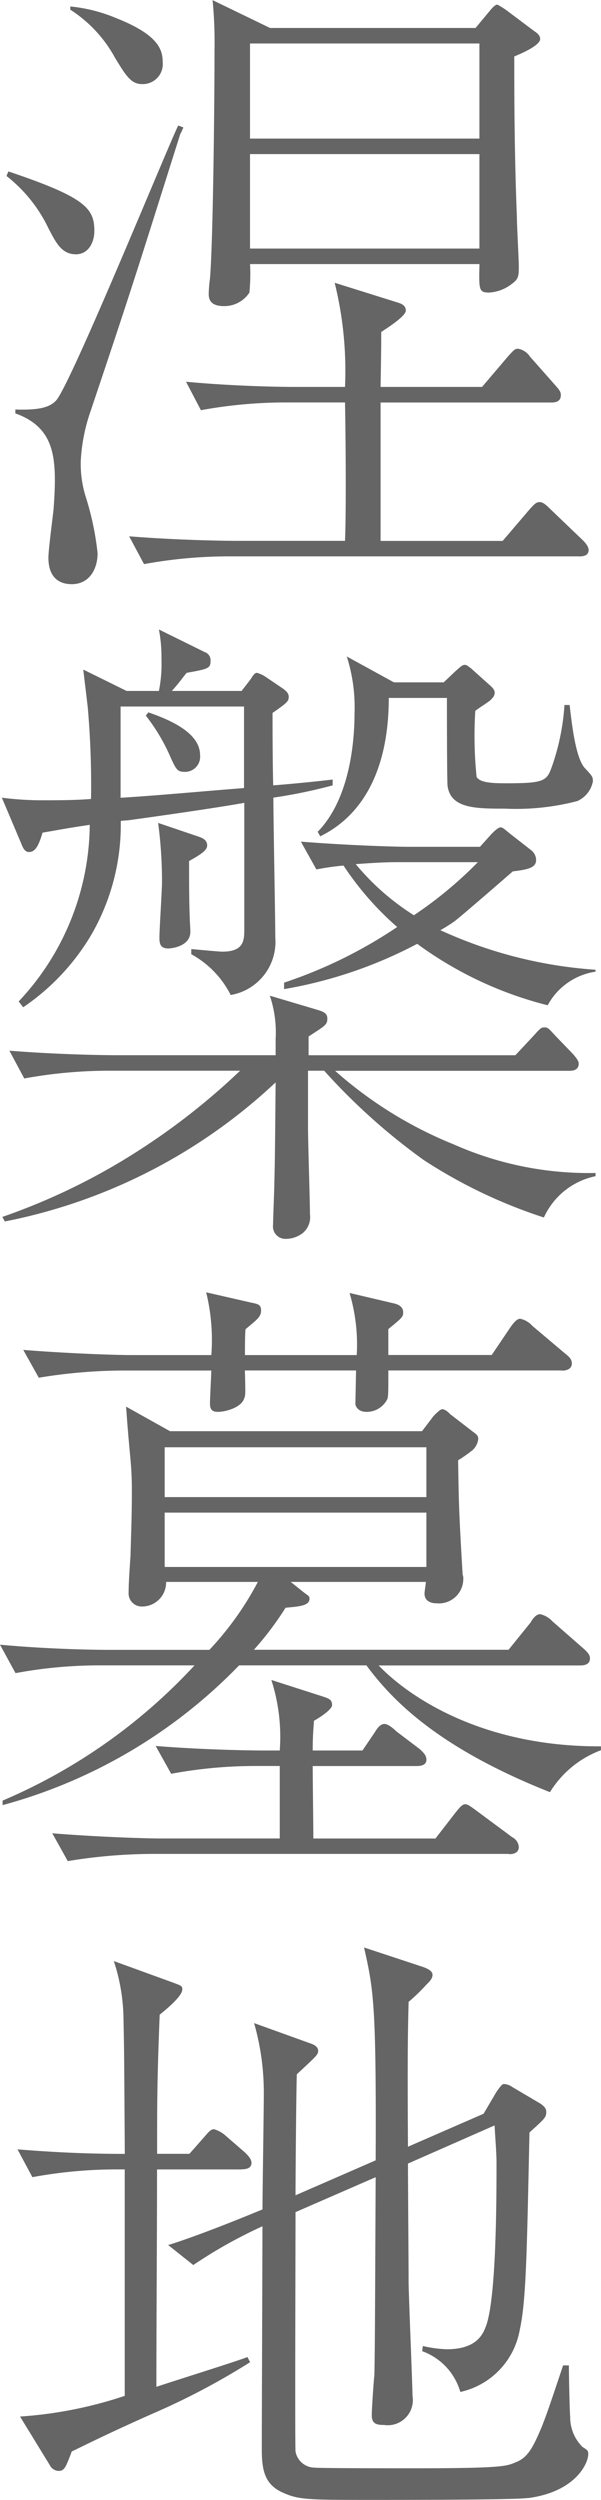
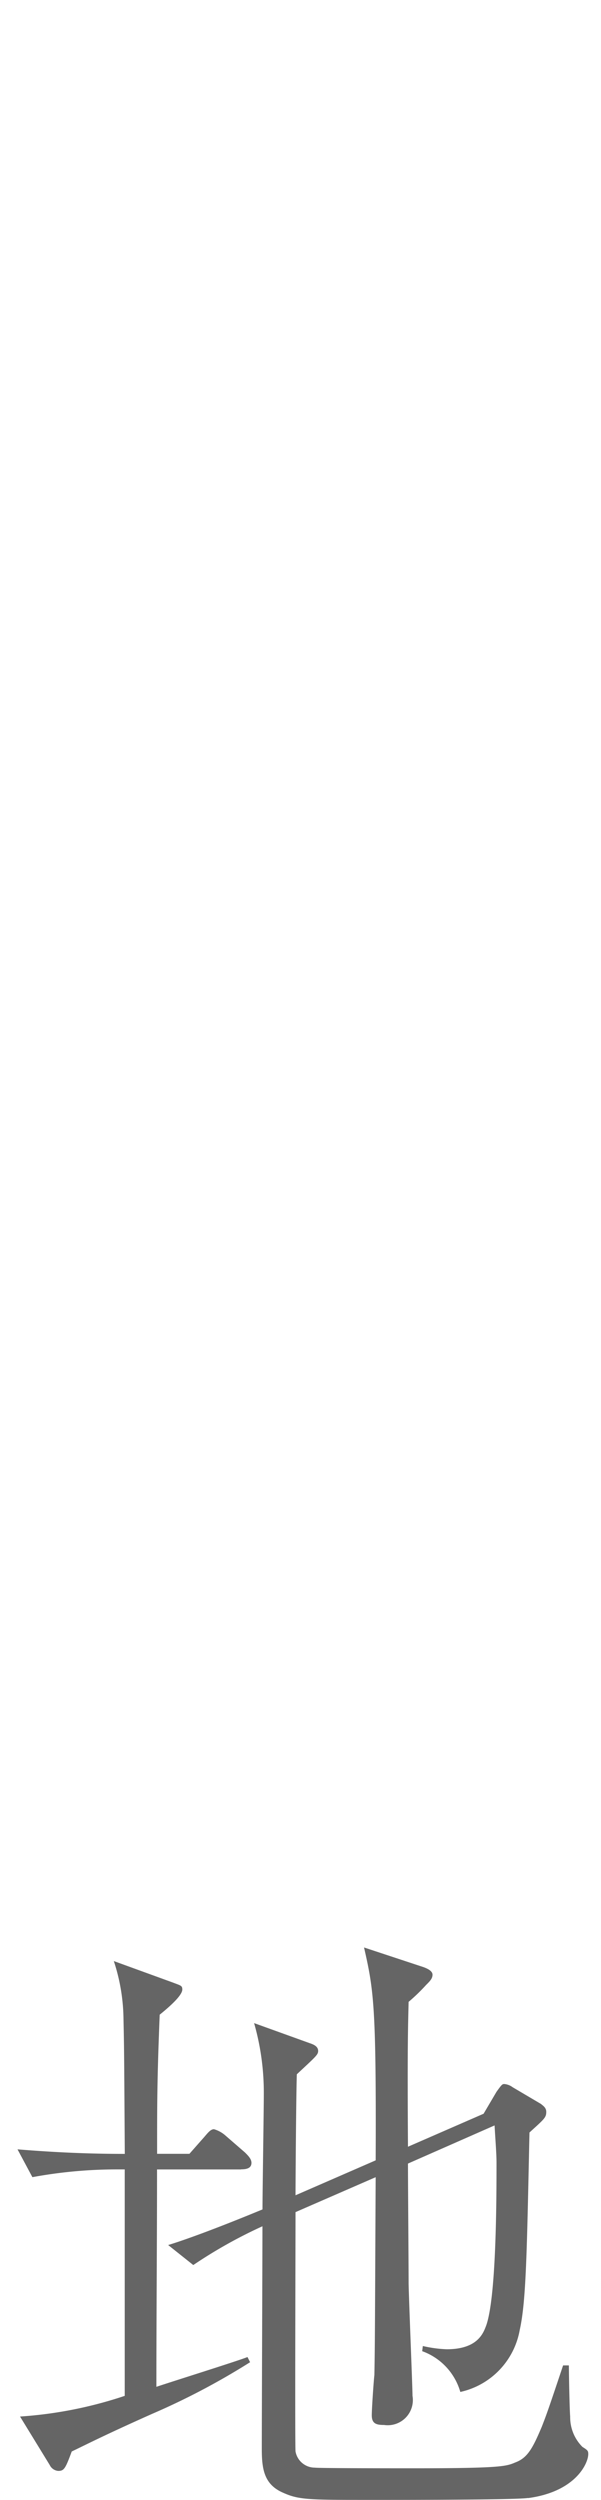
<svg xmlns="http://www.w3.org/2000/svg" width="33.476" height="139.1" viewBox="0 0 33.476 139.1">
  <g id="ttl_02" transform="translate(-1054.082 -3578.832)">
-     <path id="パス_740" data-name="パス 740" d="M1058.294,3592.979c-.792,0-1.116-.685-1.512-1.441a8.152,8.152,0,0,0-2.34-2.915l.108-.252c4.284,1.439,4.788,2.051,4.788,3.312,0,.575-.288,1.3-1.044,1.3m5.831-6.7c-2.412,7.631-2.664,8.494-5.075,15.657a9.923,9.923,0,0,0-.468,2.521,6.075,6.075,0,0,0,.288,2.052,16.047,16.047,0,0,1,.648,3.095c0,.9-.468,1.728-1.44,1.728-.612,0-1.3-.288-1.3-1.476,0-.432.252-2.339.288-2.7.035-.468.072-1.116.072-1.584,0-1.691-.289-3.059-2.2-3.743v-.216c1.224.036,2.016-.072,2.376-.648,1.116-1.728,6.156-14.074,6.695-15.155l.288.109c-.035.072-.144.36-.18.36m-2.124-2.772c-.611,0-.9-.468-1.512-1.476a7.333,7.333,0,0,0-2.483-2.663v-.181a8.875,8.875,0,0,1,2.557.649c2.266.9,2.59,1.691,2.59,2.447a1.114,1.114,0,0,1-1.152,1.224m24.3,26.277h-19.545a26.24,26.24,0,0,0-4.644.432l-.828-1.548c2.7.216,5.291.252,5.976.252h6.047c.072-1.619.036-5.975,0-7.7h-3.384a26.222,26.222,0,0,0-4.643.432l-.828-1.584c2.7.252,5.291.288,5.975.288h2.88a20.4,20.4,0,0,0-.576-5.795l3.563,1.116c.217.072.4.179.4.431,0,.289-.865.865-1.369,1.189,0,.683,0,.9-.036,3.059h5.652l1.44-1.692c.359-.4.4-.432.575-.432a1.008,1.008,0,0,1,.649.432l1.4,1.584c.288.324.324.4.324.576,0,.4-.4.4-.54.4h-9.5v7.7h6.8l1.476-1.728c.288-.324.4-.431.576-.431s.324.107.647.431l1.729,1.656c.035.036.359.324.359.576,0,.324-.288.36-.576.36m-3.564-27.824c0,2.015,0,5.291.145,8.927,0,.467.107,2.375.107,2.771,0,.611-.036.72-.5,1.044a2.26,2.26,0,0,1-1.151.4c-.576,0-.576-.144-.54-1.584h-12.778a10.952,10.952,0,0,1-.036,1.584,1.67,1.67,0,0,1-1.405.755c-.719,0-.863-.323-.863-.683a7.576,7.576,0,0,1,.072-.864c.18-2.232.252-10.151.252-12.743a24.4,24.4,0,0,0-.108-2.735l3.2,1.548h11.447l.9-1.08c.215-.216.252-.216.324-.216a5.328,5.328,0,0,1,.468.288l1.584,1.188c.108.072.324.215.324.431,0,.324-.828.721-1.441.973m-1.943-.721h-12.778v5.292h12.778Zm0,6.155h-12.778v5.256h12.778Z" fill="#656565" />
-     <path id="パス_741" data-name="パス 741" d="M1069.309,3623.219c0,1.26.107,6.7.107,7.775a3,3,0,0,1-2.484,3.2,5.326,5.326,0,0,0-2.195-2.269v-.287c.4.035,1.548.144,1.728.144,1.187,0,1.224-.613,1.224-1.224v-7.056c-1.8.325-5.688.865-6.48.973a3.836,3.836,0,0,0-.4.035,12.236,12.236,0,0,1-1.621,6.3,12.662,12.662,0,0,1-3.815,4.067l-.252-.324a14.489,14.489,0,0,0,3.96-9.827c-1.477.217-1.945.324-2.628.433-.216.719-.4,1.08-.756,1.08-.252,0-.36-.288-.431-.469l-1.081-2.555a17.506,17.506,0,0,0,2.16.144c.936,0,1.872,0,2.807-.072a49.86,49.86,0,0,0-.18-5.076c-.036-.324-.215-1.8-.252-2.124l2.413,1.189h1.8a7.628,7.628,0,0,0,.143-1.764,8.238,8.238,0,0,0-.143-1.656l2.555,1.26a.475.475,0,0,1,.323.468c0,.432-.107.467-1.331.684-.217.251-.4.54-.828,1.008h3.888l.5-.649c.179-.288.252-.359.359-.359a1.754,1.754,0,0,1,.468.216l1.009.684c.18.143.287.251.287.431,0,.251-.072.324-.9.9,0,.576,0,2.7.037,4.031.9-.072,2.088-.181,3.311-.324v.324a28.707,28.707,0,0,1-3.311.684m15.082,23.361a28.073,28.073,0,0,1-6.7-3.2,34.525,34.525,0,0,1-5.543-4.968h-.9v3.2c0,.756.108,4.1.108,4.786a1.153,1.153,0,0,1-.4,1.045,1.544,1.544,0,0,1-.936.324.692.692,0,0,1-.719-.792c0-.36.071-1.98.071-2.3.036-1.476.036-1.872.072-5.615a30.649,30.649,0,0,1-15.082,7.739l-.143-.252a35.424,35.424,0,0,0,7.558-3.671,37.7,37.7,0,0,0,5.688-4.464h-7.379a26.321,26.321,0,0,0-4.644.431l-.828-1.546c2.7.215,5.291.252,5.976.252h8.854v-.9a6.394,6.394,0,0,0-.324-2.413l2.664.792c.216.073.54.146.54.47,0,.359-.109.4-1.044,1.008v1.044h11.518l1.044-1.117c.361-.4.4-.431.577-.431s.216.035.575.431l1.008,1.044c.217.252.324.4.324.54,0,.4-.4.4-.54.4h-13.03a22.813,22.813,0,0,0,6.623,4.1,18.534,18.534,0,0,0,7.884,1.584v.179a4.054,4.054,0,0,0-2.88,2.305m-16.7-28.437h-6.875v5.076c1.871-.108,4.571-.361,6.875-.54Zm-3.276,3.636c-.468,0-.5-.107-.936-1.08a10.5,10.5,0,0,0-1.26-2.052l.144-.18c1.152.4,2.88,1.117,2.88,2.376a.843.843,0,0,1-.828.936m.216,4.968c0,.935,0,2.267.036,3.095,0,.144.036.72.036.828,0,.864-1.152.935-1.224.935-.468,0-.5-.288-.5-.611,0-.469.144-2.628.144-3.1a25,25,0,0,0-.216-3.275l2.232.756c.215.072.5.179.5.5,0,.289-.432.54-1.008.865m19.977,8.026a20.878,20.878,0,0,1-7.271-3.419,24.777,24.777,0,0,1-7.415,2.52v-.361a25.884,25.884,0,0,0,6.3-3.095,16.846,16.846,0,0,1-2.989-3.419,15.03,15.03,0,0,0-1.511.215l-.864-1.547c2.7.215,5.328.288,5.975.288h4l.648-.72c.324-.324.432-.36.5-.36.109,0,.145.036.54.36l1.153.9a.721.721,0,0,1,.288.54c0,.431-.4.54-1.3.648-.5.433-2.772,2.411-3.24,2.772-.359.252-.613.4-.792.5a24.7,24.7,0,0,0,8.64,2.2v.108a3.632,3.632,0,0,0-2.665,1.871m1.692-11.375a13.424,13.424,0,0,1-4.068.433c-1.619,0-3.023,0-3.2-1.26-.036-.252-.036-4.247-.036-4.9h-3.239c0,3.6-1.188,6.408-3.817,7.7l-.143-.252c1.943-1.98,2.052-5.543,2.052-6.587a9.287,9.287,0,0,0-.432-3.168l2.627,1.44h2.771l.685-.648c.288-.252.36-.325.5-.325.108,0,.216.109.324.181l1.044.936c.252.216.288.324.288.431,0,.18-.108.288-.253.433-.287.216-.431.286-.827.575a22.491,22.491,0,0,0,.072,3.671c.18.361,1.043.361,1.692.361,2.2,0,2.231-.144,2.556-1.08a12.856,12.856,0,0,0,.647-3.275h.288c.109.935.324,2.987.864,3.527.4.432.432.467.432.72a1.5,1.5,0,0,1-.828,1.079m-9.971,3.419c-.468,0-.9,0-2.411.109a13.616,13.616,0,0,0,3.239,2.844,22.52,22.52,0,0,0,3.564-2.953Z" fill="#656565" />
-     <path id="パス_742" data-name="パス 742" d="M1084.715,3678.548c-6.084-2.411-8.711-5-10.223-7.055H1067.4a28.805,28.805,0,0,1-13.173,7.776v-.252a31.13,31.13,0,0,0,10.69-7.524h-5.363a25.535,25.535,0,0,0-4.608.432l-.864-1.583c2.7.252,5.327.287,5.976.287h5.687a17.166,17.166,0,0,0,2.7-3.779h-5.111a1.337,1.337,0,0,1-1.332,1.368.731.731,0,0,1-.756-.792c0-.576.072-1.512.108-2.088,0-.359.073-1.943.073-3.491s-.109-1.836-.288-4.284c0-.108-.036-.4-.036-.468l2.447,1.368h14.038l.576-.756c.036-.072.432-.468.54-.468.18,0,.36.18.468.288l1.26.972c.252.18.288.252.288.4a.971.971,0,0,1-.4.684,8.758,8.758,0,0,1-.72.5c.036,2.3.036,2.735.252,6.371a.453.453,0,0,1,.036.216,1.361,1.361,0,0,1-1.512,1.368c-.323,0-.649-.144-.649-.54,0-.108.074-.54.074-.648h-7.524l.72.576c.288.216.324.216.324.36,0,.4-.612.432-1.332.5a17.4,17.4,0,0,1-1.764,2.339h14.183l1.224-1.512c.143-.252.324-.468.54-.468a1.314,1.314,0,0,1,.683.4l1.728,1.512c.288.252.36.395.36.54,0,.359-.324.4-.54.4h-11.23c1.691,1.764,5.795,4.535,12.382,4.5v.217a5.652,5.652,0,0,0-2.843,2.339m.683-23.469h-9.682c0,1.332,0,1.476-.071,1.62a1.277,1.277,0,0,1-1.153.684c-.5,0-.612-.36-.612-.432,0-.036.036-1.727.036-1.872h-6.191c.036,1.26.036,1.4-.037,1.548-.143.5-1.007.756-1.475.756-.432,0-.432-.288-.432-.5,0-.288.072-1.548.072-1.8h-5a29.518,29.518,0,0,0-4.608.4l-.864-1.548c2.7.216,5.327.288,5.975.288h4.5a11.116,11.116,0,0,0-.288-3.492l2.52.576c.359.072.539.108.539.431,0,.361-.216.5-.863,1.044-.036.145-.036,1.26-.036,1.441h6.227a10.1,10.1,0,0,0-.4-3.456l2.448.576c.359.072.539.252.539.5s-.035.288-.827.935v1.441h5.759l1.045-1.548c.107-.145.323-.469.539-.469a1.247,1.247,0,0,1,.683.4l1.836,1.548c.18.143.36.288.36.54,0,.323-.324.4-.54.4m-2.952,26.889h-19.977a29.4,29.4,0,0,0-4.608.4l-.863-1.548c2.7.216,5.327.288,5.975.288h6.695v-4.032h-1.44a25.559,25.559,0,0,0-4.607.433l-.864-1.548c2.7.216,5.328.252,5.975.252h.936a10.292,10.292,0,0,0-.468-3.924l2.916.936c.324.108.468.18.468.468,0,.216-.612.648-1.008.864-.036.5-.072.864-.072,1.656h2.771l.685-1.008c.107-.18.288-.469.54-.469.216,0,.539.289.647.4l1.331,1.008c.145.143.361.324.361.576,0,.323-.323.359-.575.359h-5.76c0,.649.036,3.456.036,4.032h6.8l1.116-1.44c.18-.216.36-.468.54-.468.144,0,.288.109.684.4l1.944,1.44a.654.654,0,0,1,.359.54c0,.324-.288.4-.54.4m-4.607-22.641h-14.578v2.772h14.578Zm0,3.635h-14.578v3.024h14.578Z" fill="#656565" />
    <path id="パス_743" data-name="パス 743" d="M1067.509,3699.539h-4.68c0,4.03-.036,8.063-.036,12.095.971-.325,4.535-1.441,5.075-1.657l.144.288a39.524,39.524,0,0,1-5.471,2.88c-2.663,1.188-3.563,1.657-4.463,2.087-.36.973-.432,1.081-.756,1.081a.576.576,0,0,1-.469-.325l-1.655-2.7a23.169,23.169,0,0,0,5.831-1.151v-12.6h-.5a25.939,25.939,0,0,0-4.643.432l-.829-1.548c2.2.18,4.1.253,5.976.253-.036-5.617-.036-5.832-.072-7.488a10.616,10.616,0,0,0-.54-3.241l3.276,1.19c.468.178.54.178.54.394,0,.361-.864,1.08-1.26,1.4-.144,3.636-.144,4.861-.144,7.741h1.8l.828-.938c.216-.252.359-.431.54-.431a1.659,1.659,0,0,1,.648.36l1.08.936c.179.179.36.36.36.576,0,.324-.323.36-.576.36m15.981,18.285c-.647.108-7.271.108-8.494.108-3.851,0-4.284,0-5.22-.431-1.007-.469-1.116-1.332-1.116-2.412,0-1.981.036-10.618.036-12.382a26.5,26.5,0,0,0-3.852,2.158l-1.4-1.114c.72-.216,2.375-.792,5.255-1.981,0-1.007.073-5.507.073-6.408a14.031,14.031,0,0,0-.541-3.959l3.1,1.117c.216.072.468.179.468.432,0,.216-.144.323-1.188,1.3-.036,1.08-.072,5.795-.072,6.731l4.464-1.944c.035-8.639-.109-9.468-.648-11.844l3.275,1.081c.216.073.54.215.54.432s-.143.36-.36.575a10.268,10.268,0,0,1-.972.938c-.036,1.511-.071,2.59-.036,8.061l4.212-1.836.72-1.222c.287-.4.324-.432.432-.432a.906.906,0,0,1,.468.18l1.584.934c.071.073.287.182.287.434,0,.323-.107.394-.935,1.15-.144,6.587-.18,9.36-.541,10.98a4.3,4.3,0,0,1-3.311,3.456,3.413,3.413,0,0,0-2.124-2.269l.036-.288a6.842,6.842,0,0,0,1.332.181c1.584,0,1.98-.756,2.16-1.225.612-1.475.612-7.27.612-9.178,0-.5-.072-1.369-.108-2.051l-4.824,2.123c0,1.044.036,5.65.036,6.624,0,.575.217,5.795.217,6.3a1.4,1.4,0,0,1-1.584,1.62c-.433,0-.685-.073-.685-.54,0-.362.108-1.945.145-2.234.036-1.763.036-3.995.072-11.013l-4.464,1.944c0,1.512-.036,12.958,0,13.317a1.092,1.092,0,0,0,1.08.9c.216.036,4.787.036,5.436.036,4.93,0,5.218-.109,5.723-.324.683-.252.971-.791,1.475-1.981.252-.646.36-.935,1.189-3.419h.323c0,.433.036,2.411.072,2.844a2.334,2.334,0,0,0,.684,1.691c.288.181.324.216.324.4,0,.5-.684,2.088-3.348,2.447" fill="#656565" />
  </g>
</svg>